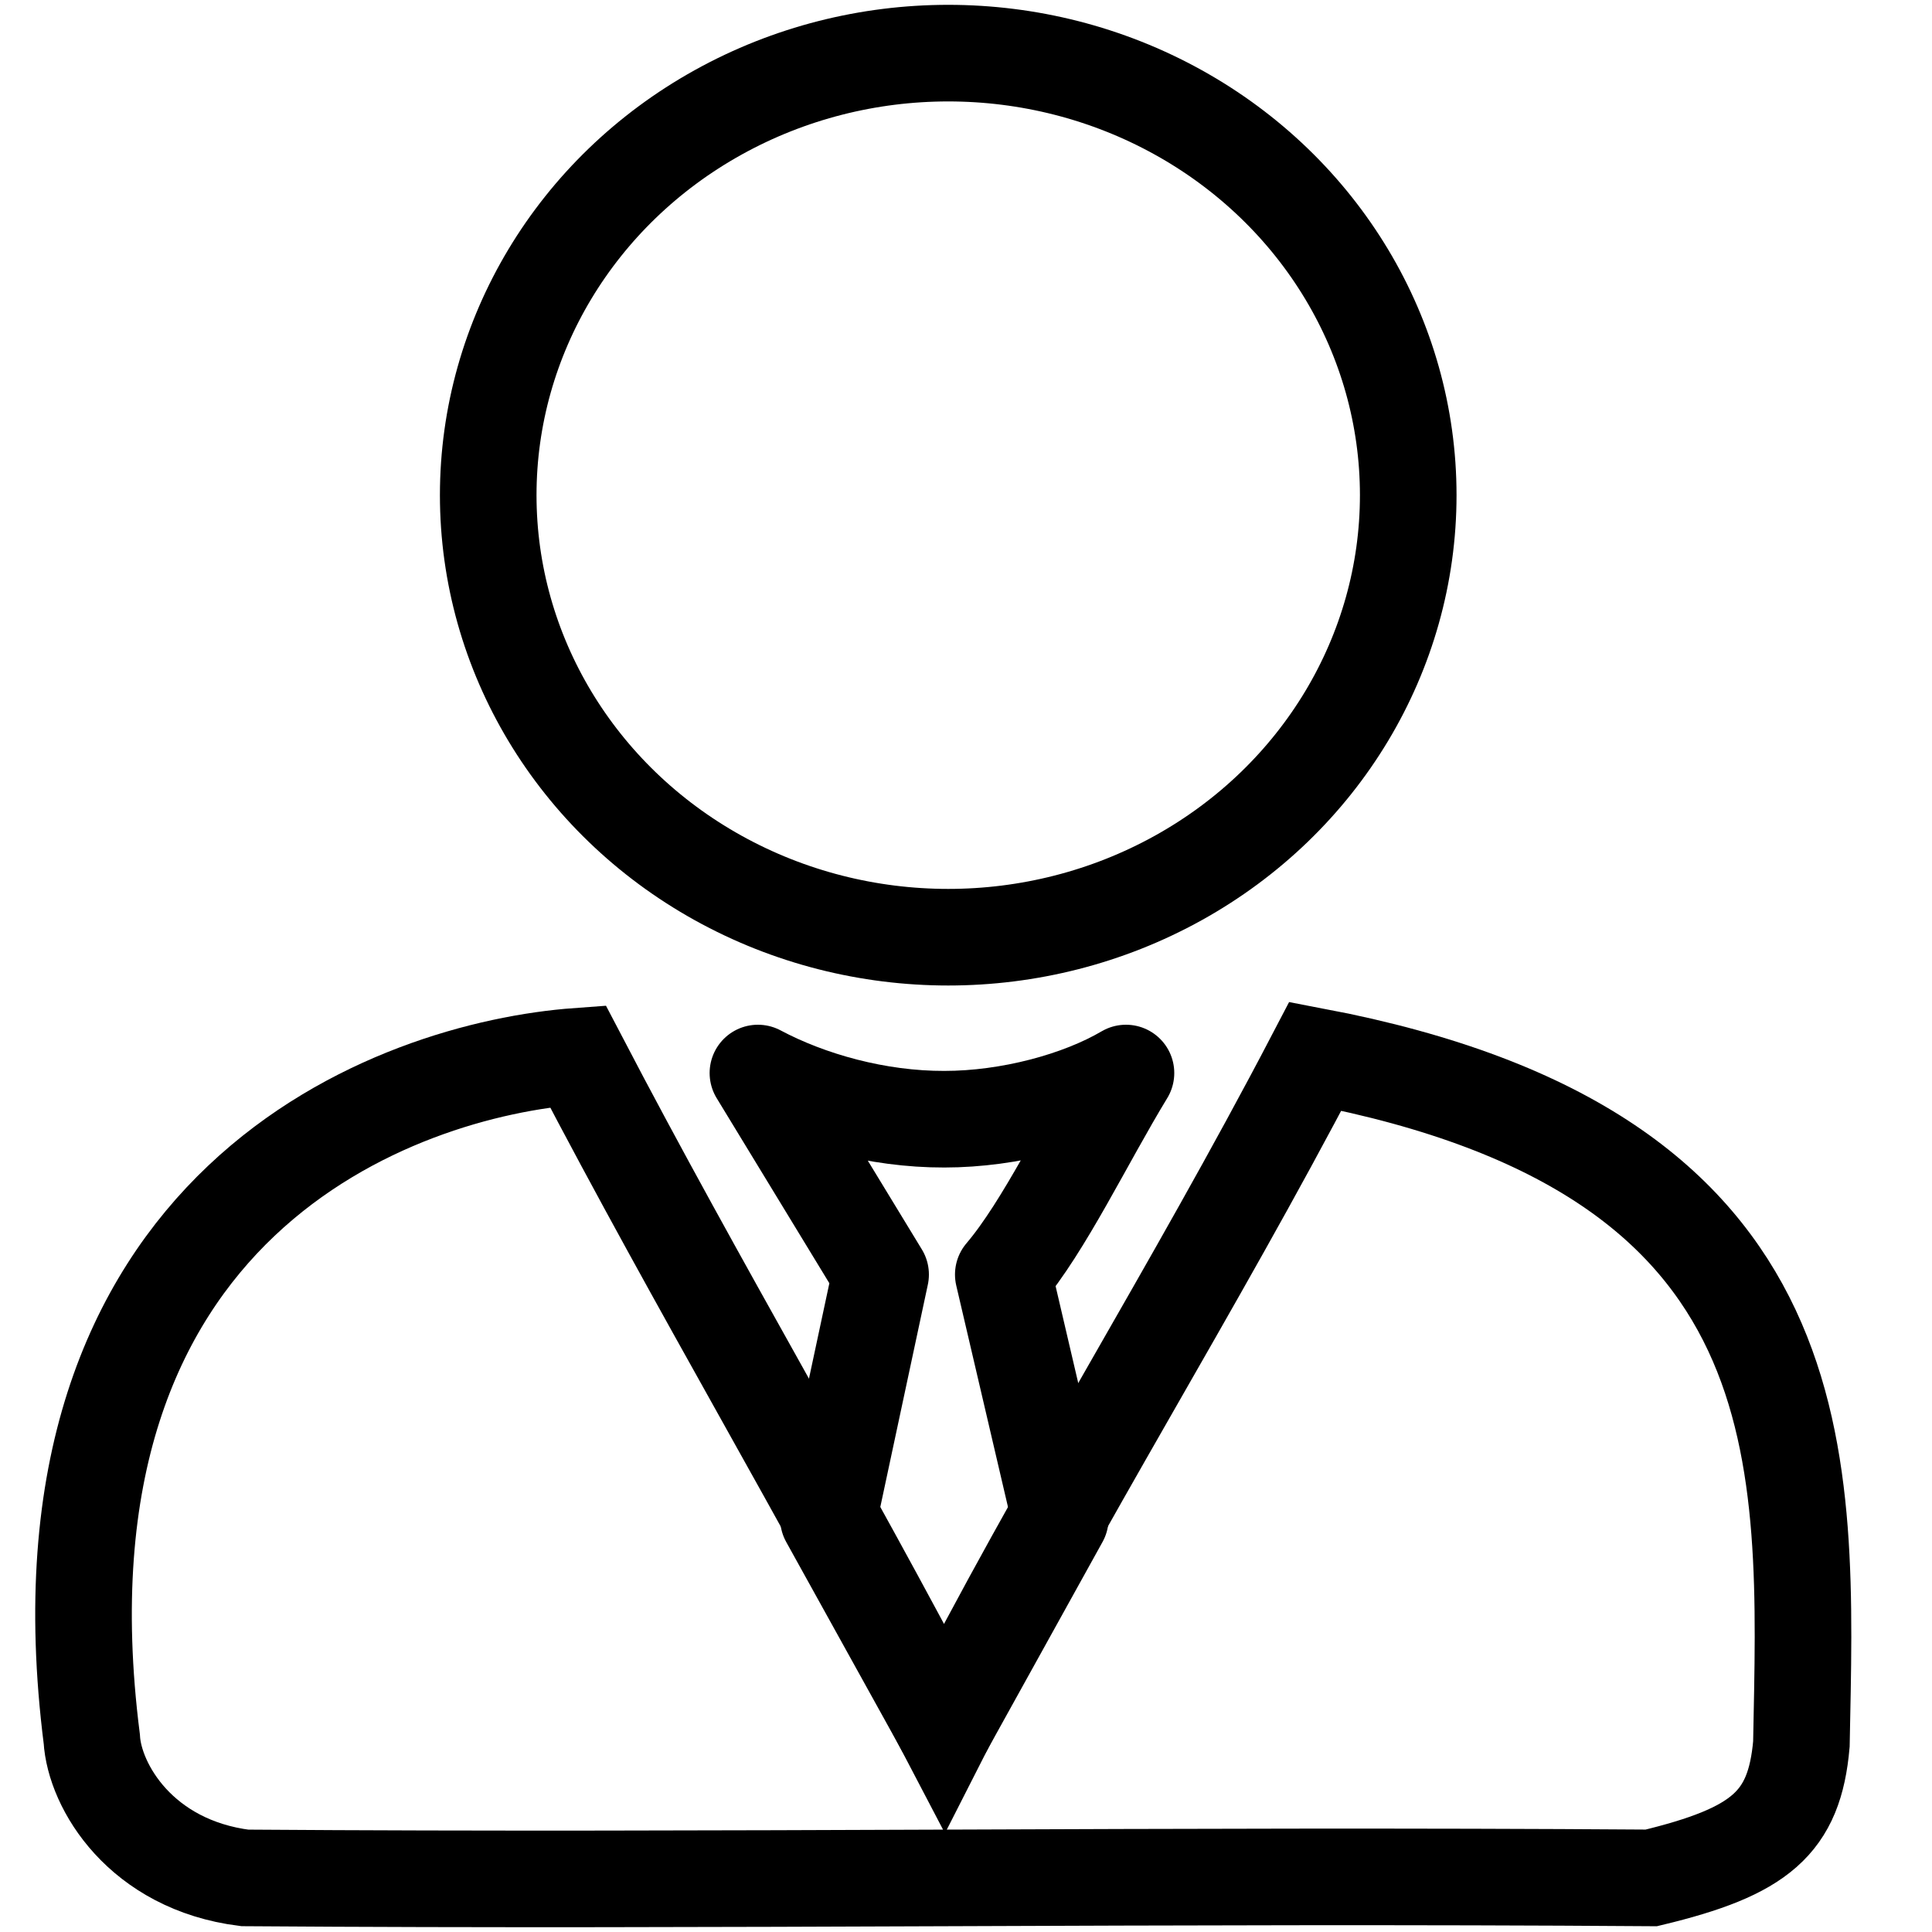
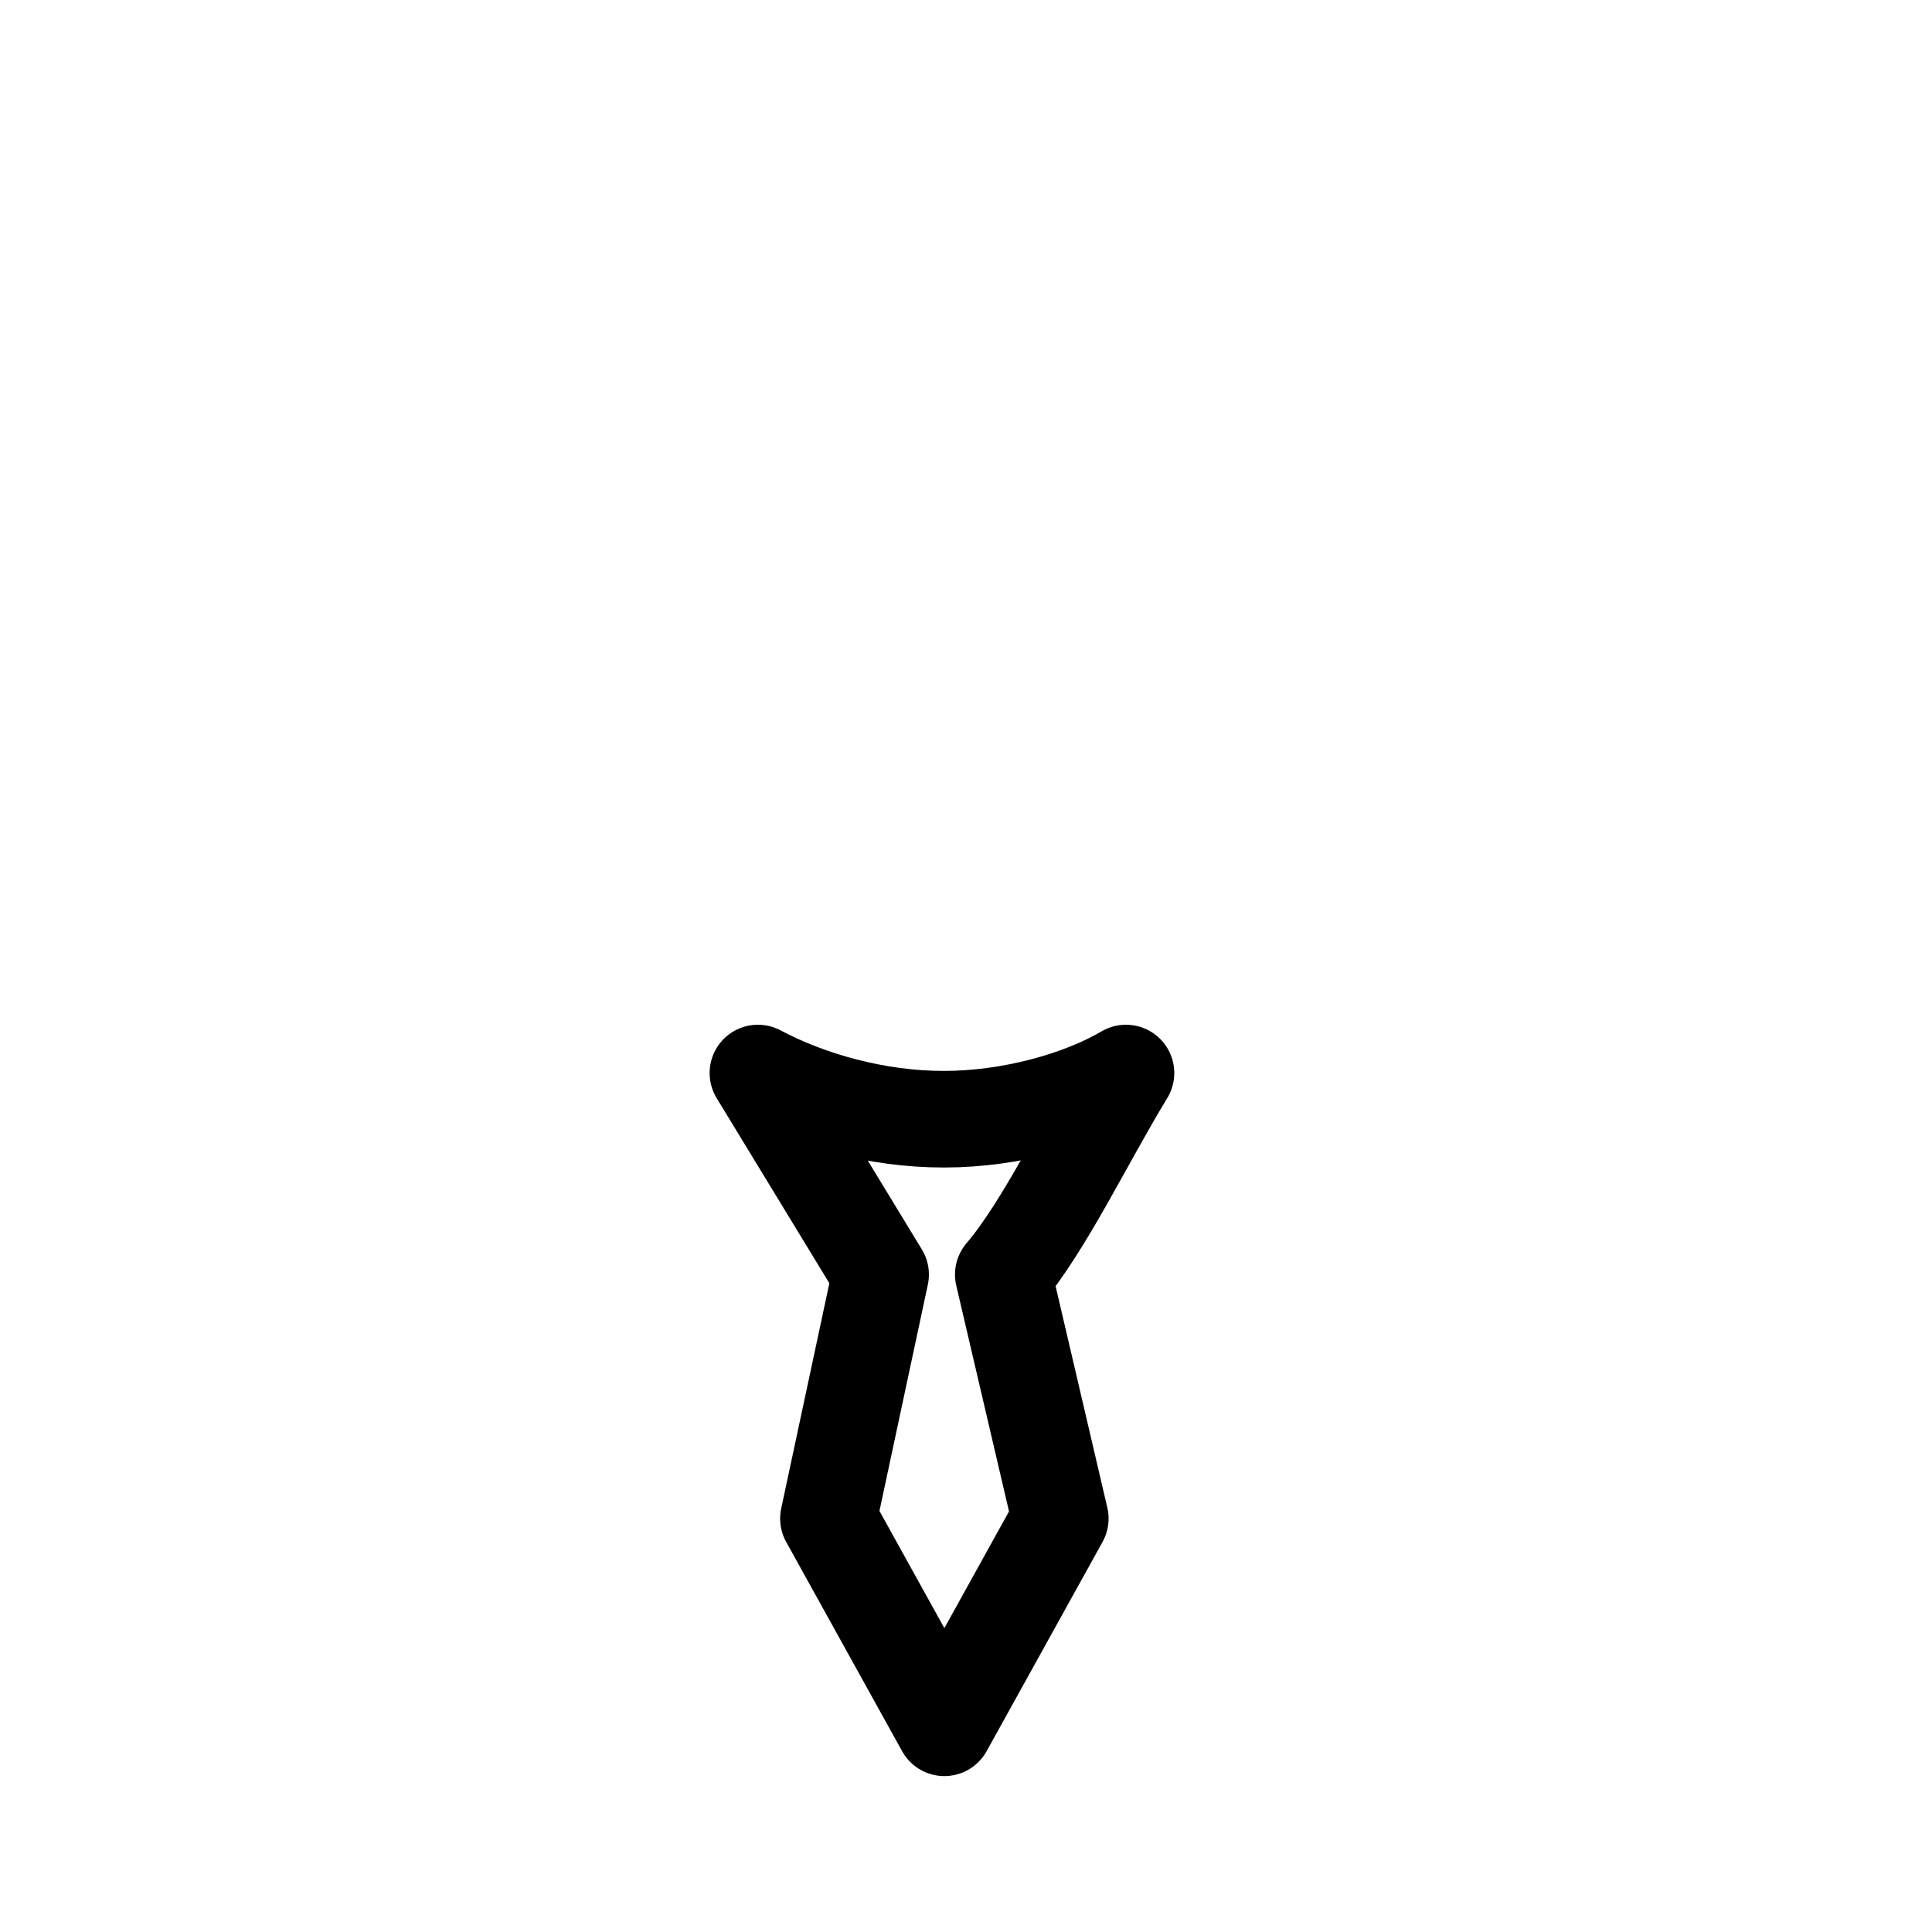
<svg xmlns="http://www.w3.org/2000/svg" id="Layer_1" viewBox="0 0 100 100">
  <defs>
    <style>
      .cls-1 {
        stroke-linecap: round;
        stroke-linejoin: round;
      }

      .cls-1, .cls-2 {
        fill: none;
        stroke: #000;
        stroke-width: 5px;
      }

      .cls-2 {
        stroke-miterlimit: 10;
      }
    </style>
  </defs>
-   <path class="cls-2" d="M29.91,54.67c-9.33.68-28.7,7.47-25.16,35.33.14,2.45,2.54,6.52,7.92,7.2,25.02.18,47.78-.18,72.8,0,5.65-1.36,7.41-2.84,7.77-6.93.28-14.67,1.27-30.57-25.16-35.6-6.36,12.18-13.2,22.95-19.2,34.76-6.36-12.18-12.61-22.58-18.97-34.76Z" />
  <path class="cls-1" d="M48.88,89.43l-6-10.83,2.7-12.63-6.35-10.43c2.65,1.41,6.18,2.4,9.65,2.39,3.37,0,7-.98,9.4-2.39-2.12,3.48-4.23,7.94-6.35,10.43l2.95,12.63-6,10.83Z" />
-   <ellipse class="cls-2" cx="49.08" cy="25.63" rx="23.81" ry="22.88" />
</svg>